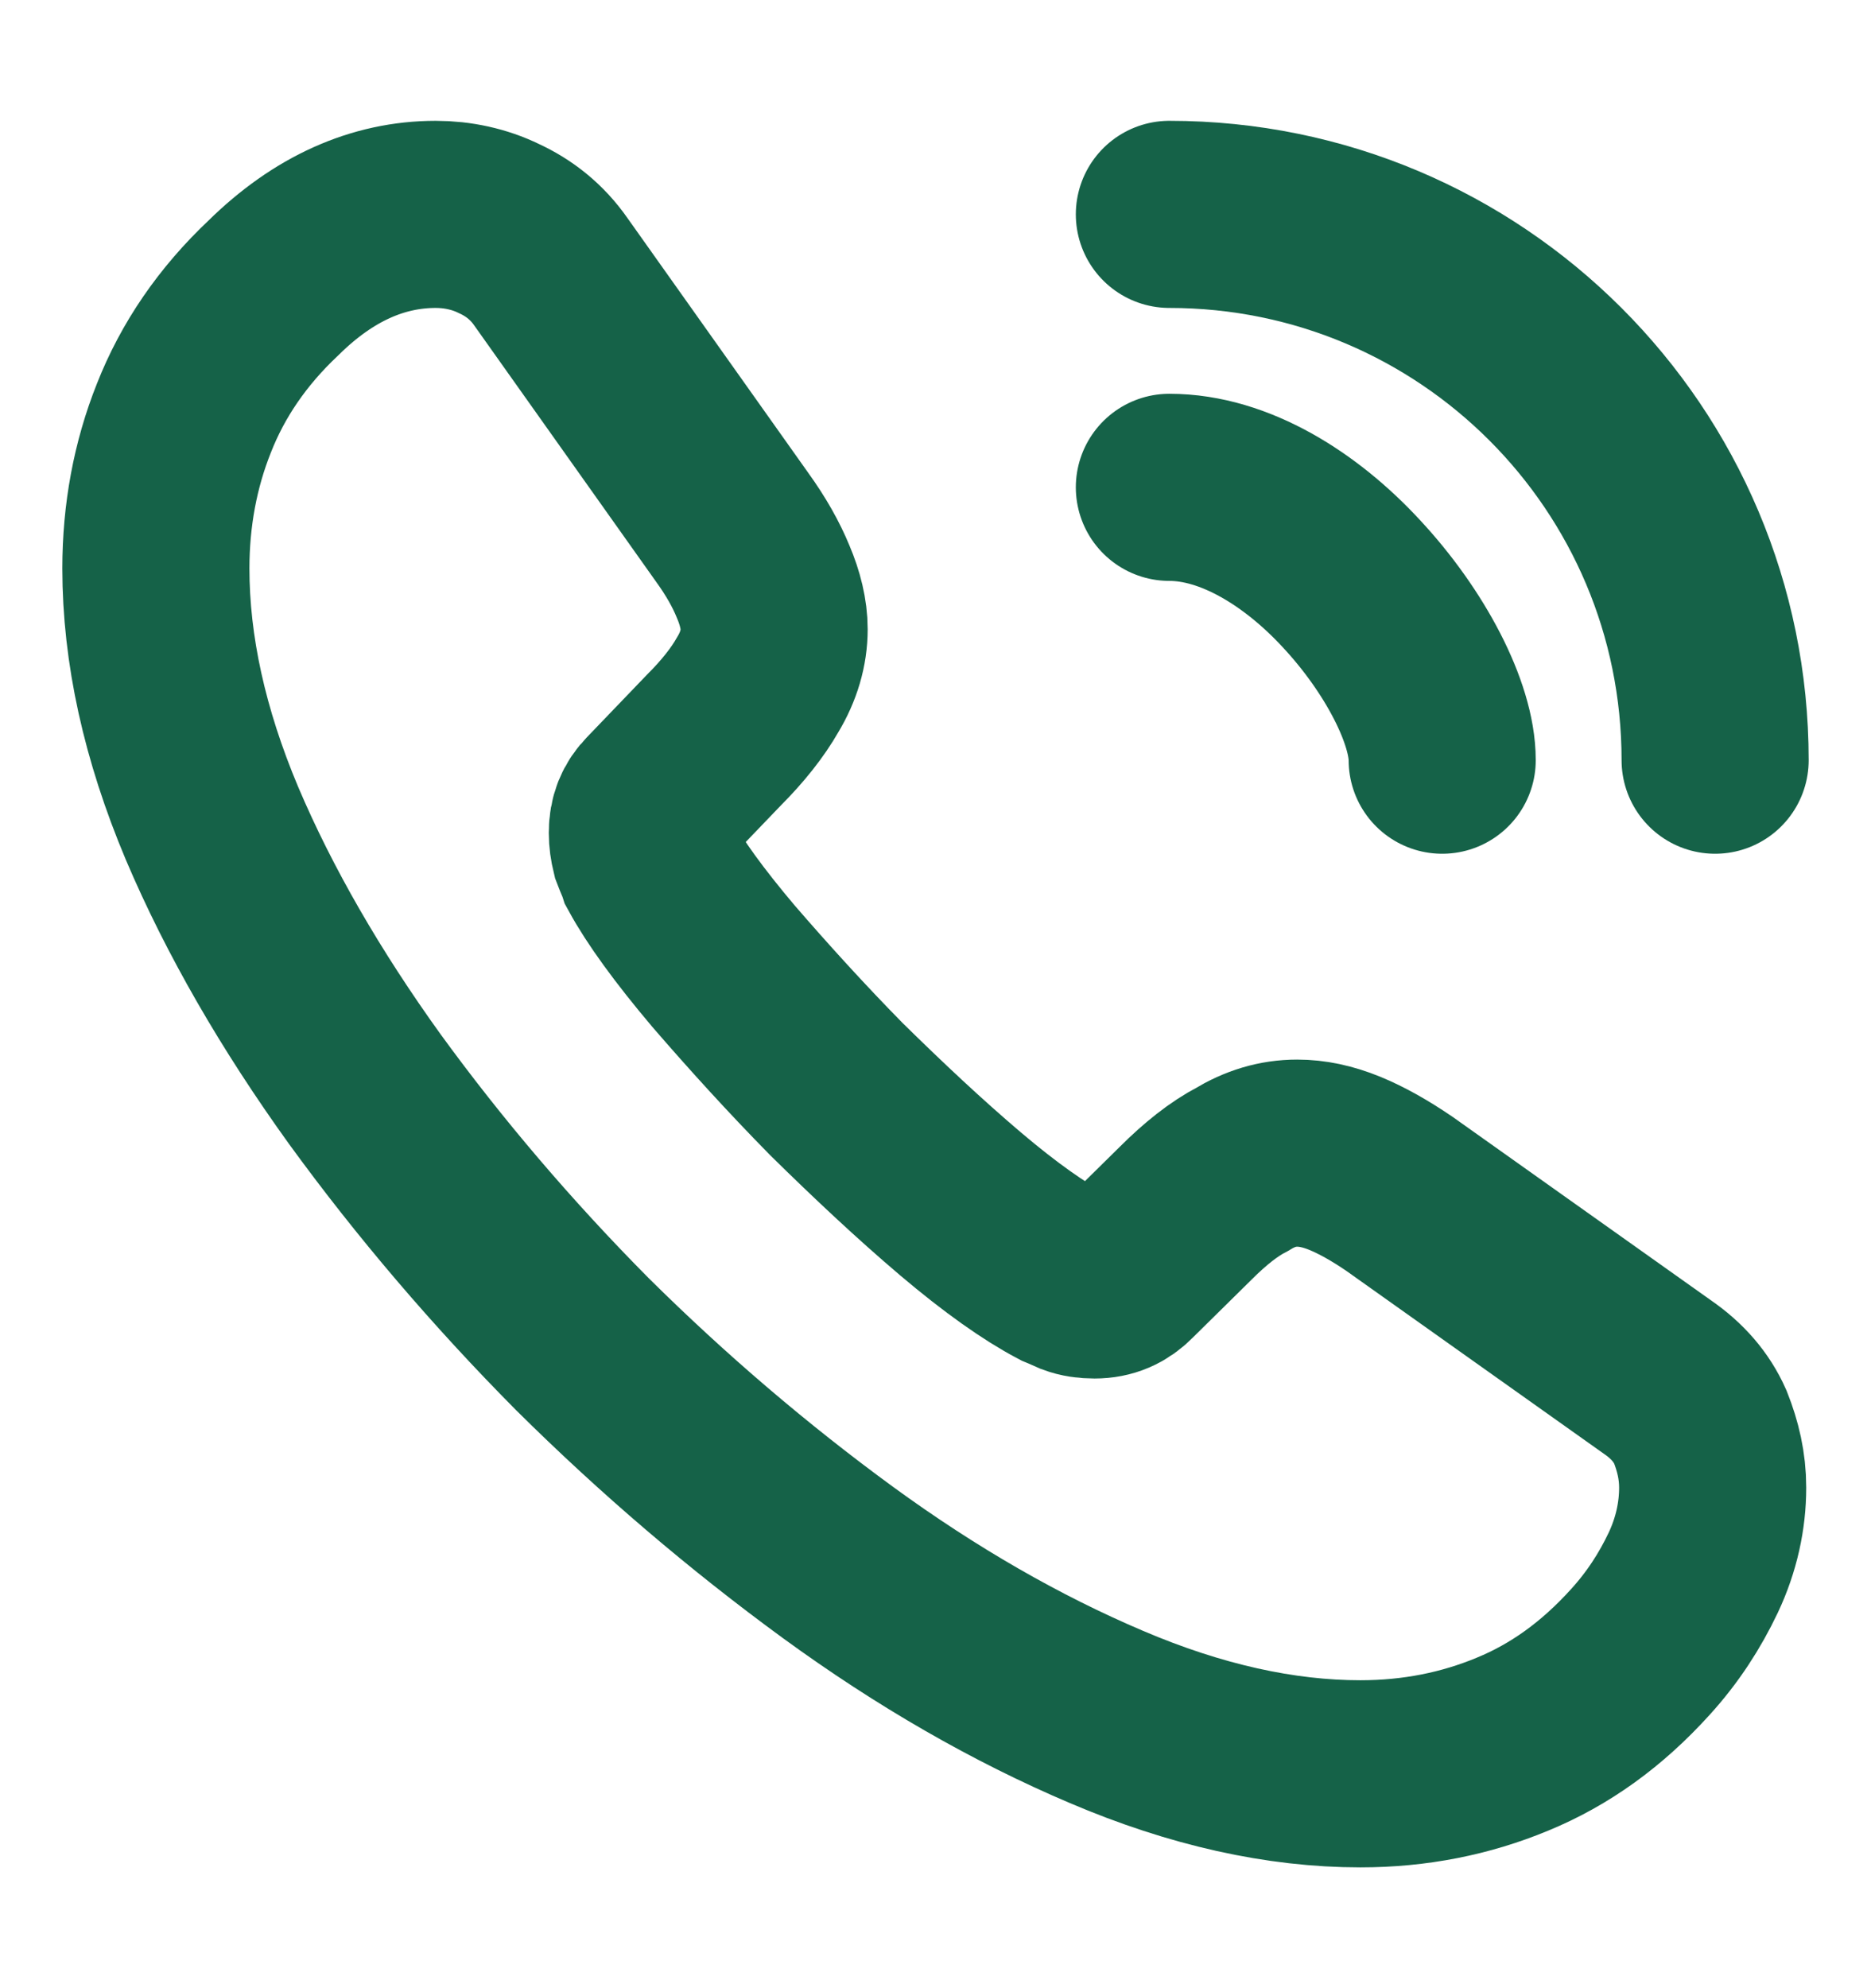
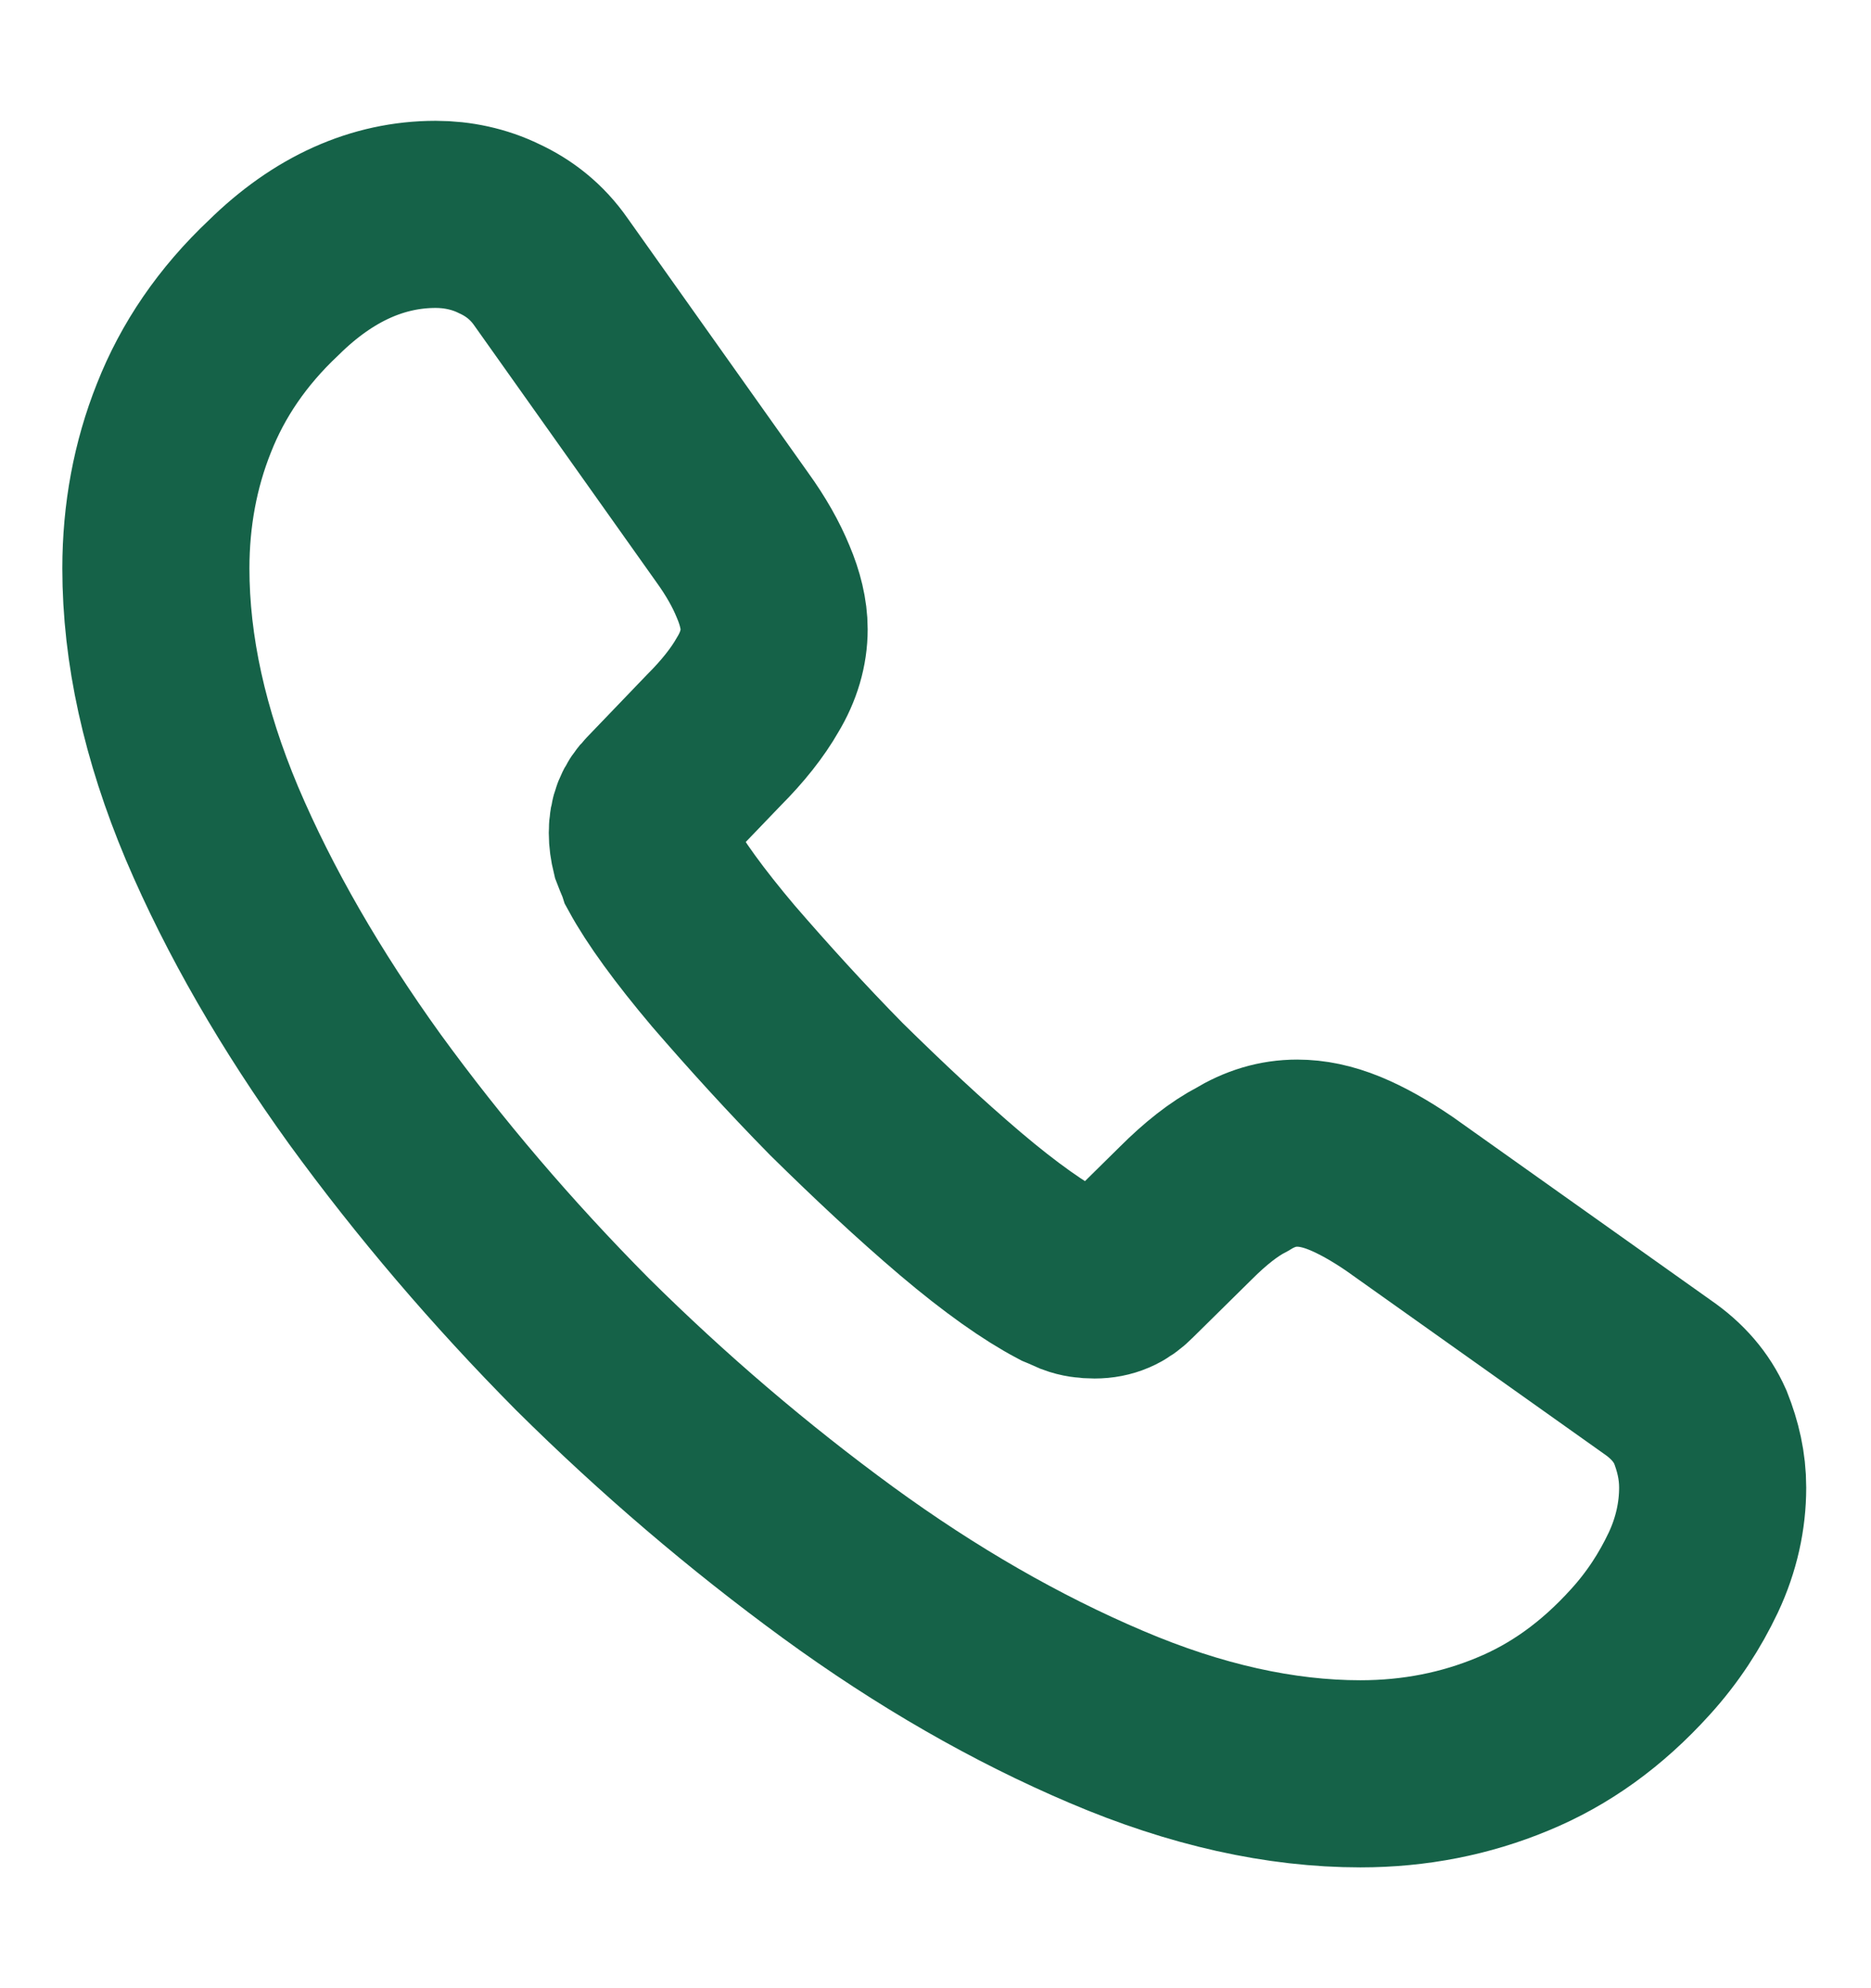
<svg xmlns="http://www.w3.org/2000/svg" width="16" height="17" viewBox="0 0 16 17" fill="none">
  <path d="M14.646 12.72C14.646 12.96 14.593 13.207 14.48 13.447C14.366 13.687 14.22 13.914 14.026 14.127C13.7 14.487 13.34 14.747 12.933 14.914C12.533 15.08 12.1 15.167 11.633 15.167C10.953 15.167 10.226 15.007 9.46 14.68C8.693 14.354 7.926 13.914 7.166 13.36C6.4 12.8 5.673 12.18 4.98 11.493C4.293 10.8 3.673 10.073 3.12 9.313C2.573 8.553 2.133 7.793 1.813 7.04C1.493 6.28 1.333 5.553 1.333 4.86C1.333 4.407 1.413 3.974 1.573 3.574C1.733 3.167 1.986 2.793 2.34 2.46C2.766 2.04 3.233 1.833 3.726 1.833C3.913 1.833 4.1 1.873 4.266 1.954C4.44 2.034 4.593 2.154 4.713 2.327L6.26 4.507C6.38 4.673 6.466 4.827 6.526 4.973C6.586 5.114 6.62 5.253 6.62 5.38C6.62 5.54 6.573 5.7 6.48 5.854C6.393 6.007 6.266 6.167 6.106 6.327L5.6 6.854C5.526 6.927 5.493 7.013 5.493 7.12C5.493 7.173 5.5 7.22 5.513 7.274C5.533 7.327 5.553 7.367 5.566 7.407C5.686 7.627 5.893 7.913 6.186 8.26C6.486 8.607 6.806 8.96 7.153 9.313C7.513 9.667 7.86 9.993 8.213 10.293C8.56 10.587 8.846 10.787 9.073 10.907C9.106 10.92 9.146 10.94 9.193 10.96C9.246 10.98 9.3 10.987 9.36 10.987C9.473 10.987 9.56 10.947 9.633 10.873L10.14 10.373C10.306 10.207 10.466 10.08 10.62 10C10.773 9.907 10.926 9.86 11.093 9.86C11.22 9.86 11.353 9.887 11.5 9.947C11.646 10.007 11.8 10.094 11.966 10.207L14.173 11.774C14.346 11.893 14.466 12.034 14.54 12.2C14.606 12.367 14.646 12.534 14.646 12.72Z" stroke="#156248" stroke-width="1.6" stroke-miterlimit="10" />
-   <path d="M12.333 6.5C12.333 6.1 12.02 5.487 11.553 4.987C11.127 4.527 10.56 4.167 10 4.167" stroke="#156248" stroke-width="1.6" stroke-linecap="round" stroke-linejoin="round" />
-   <path d="M14.667 6.5C14.667 3.92 12.58 1.833 10 1.833" stroke="#156248" stroke-width="1.6" stroke-linecap="round" stroke-linejoin="round" />
</svg>